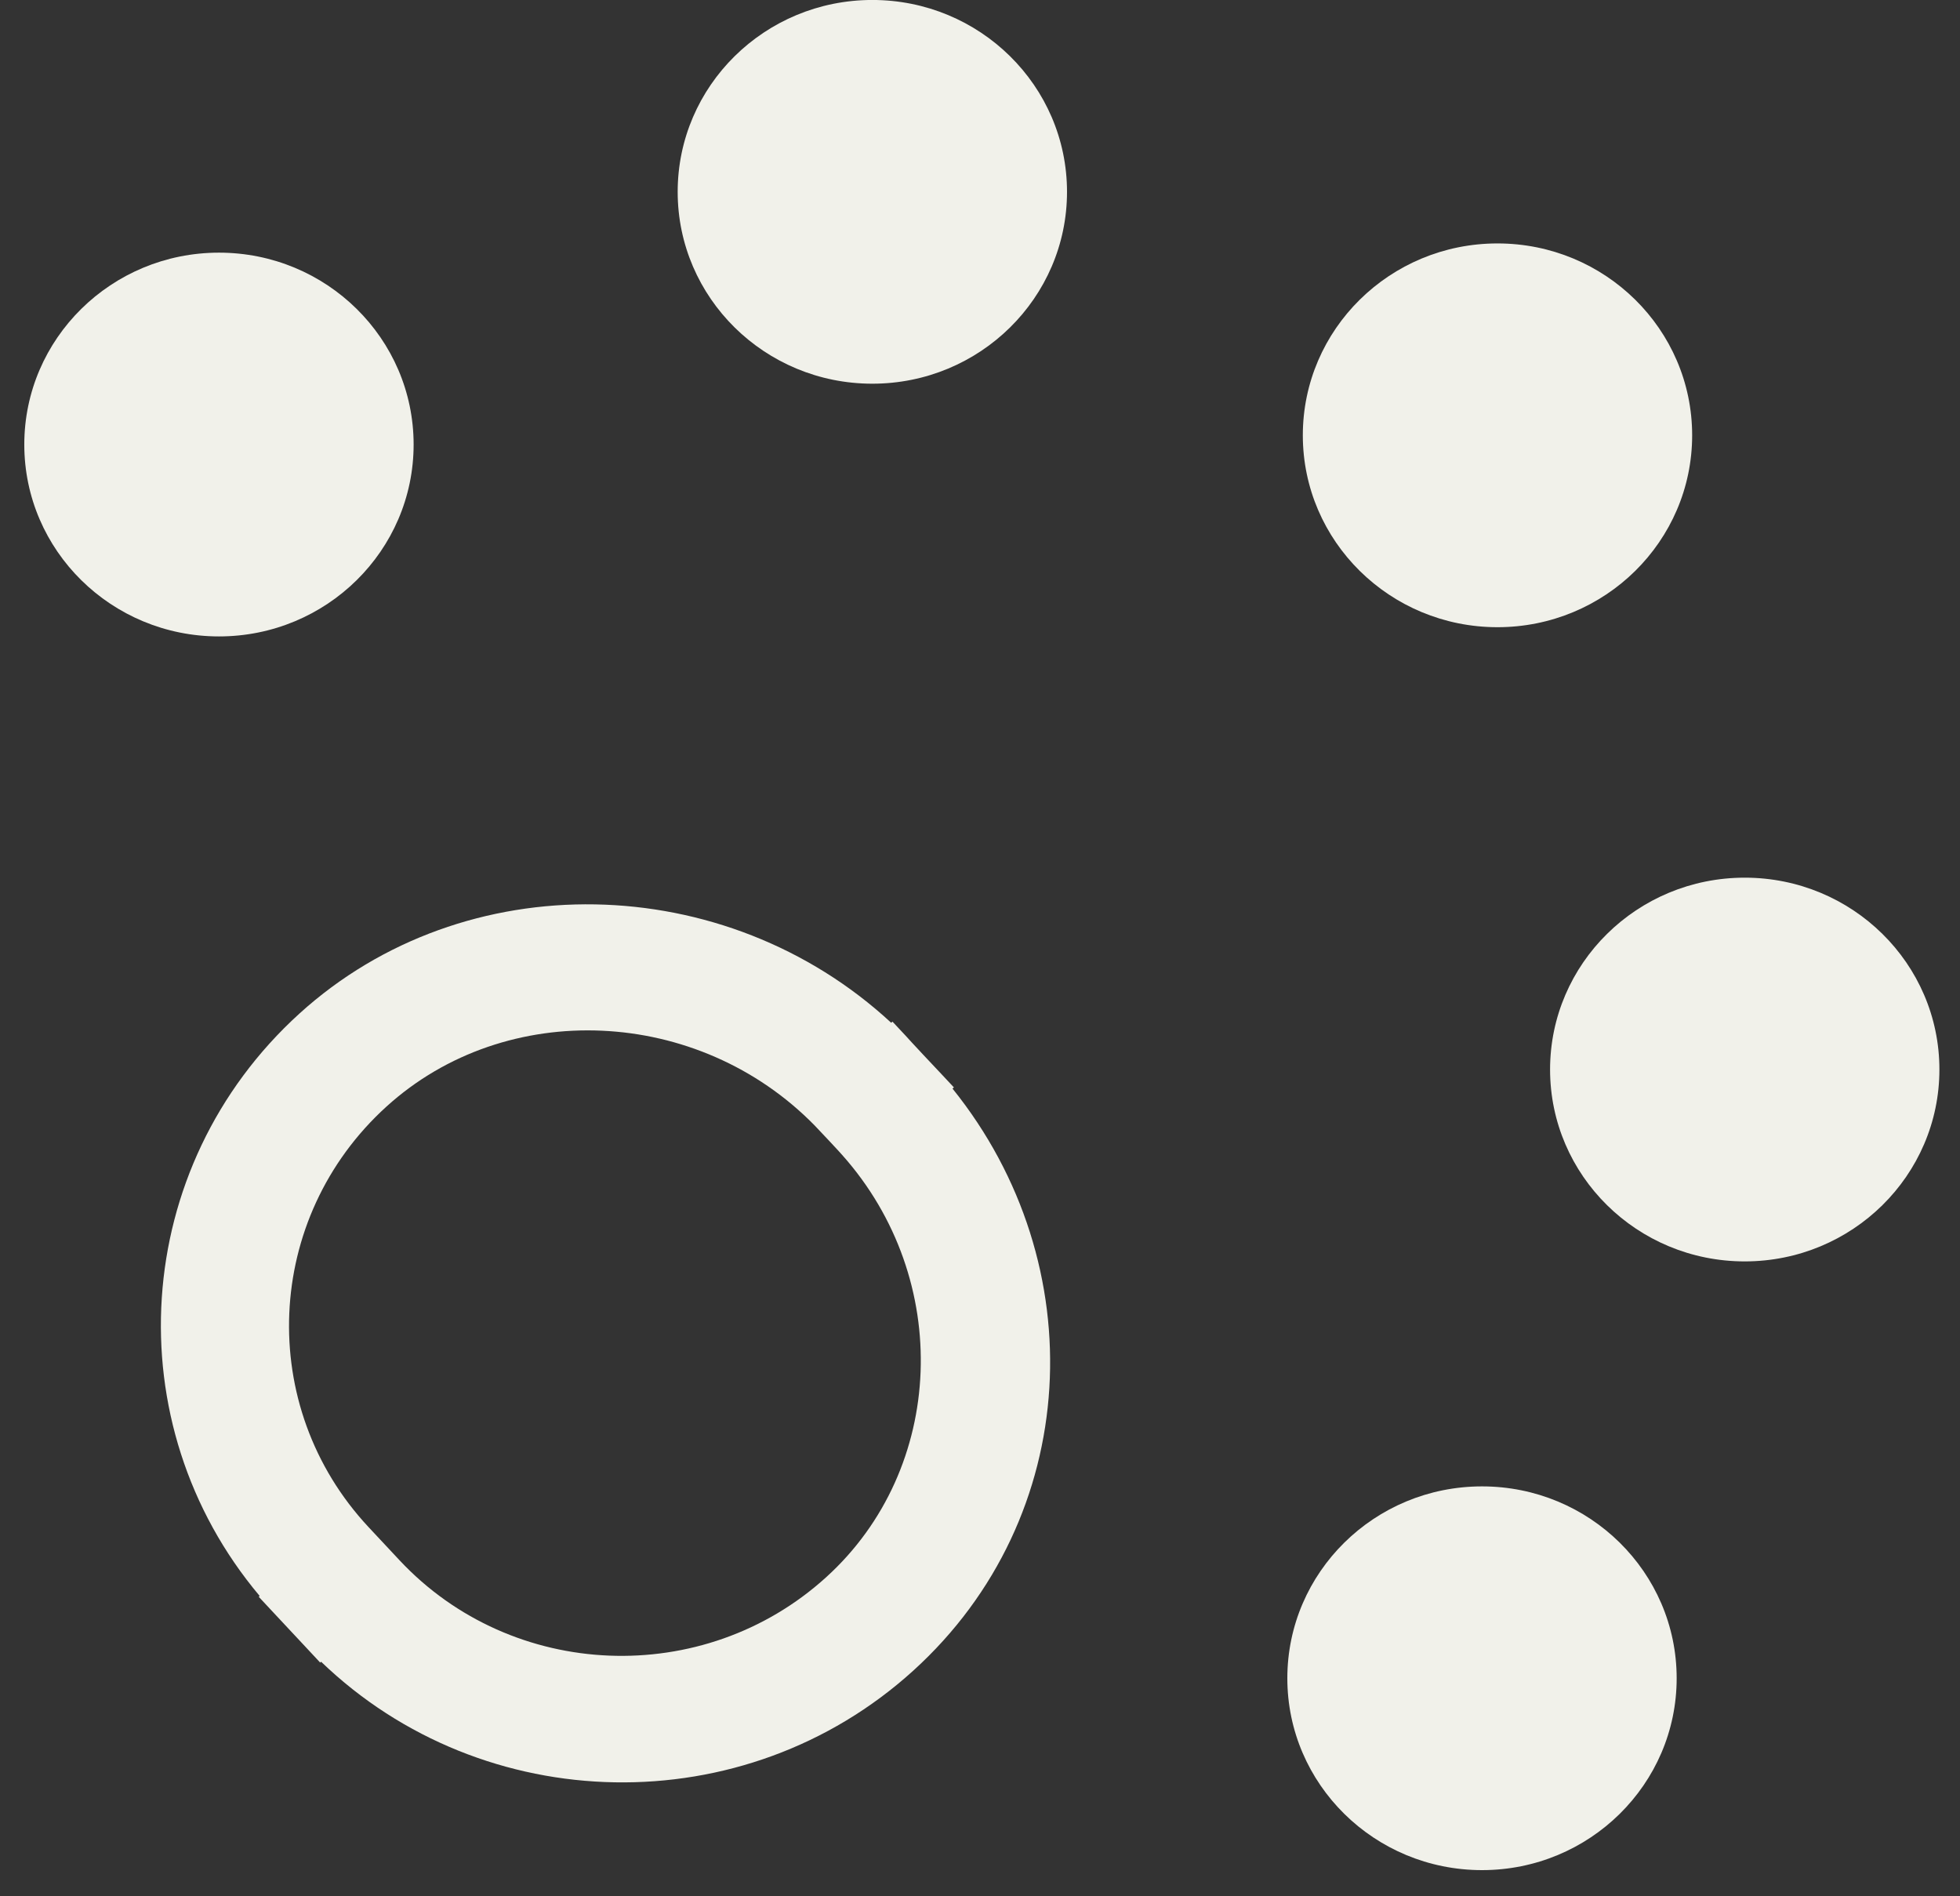
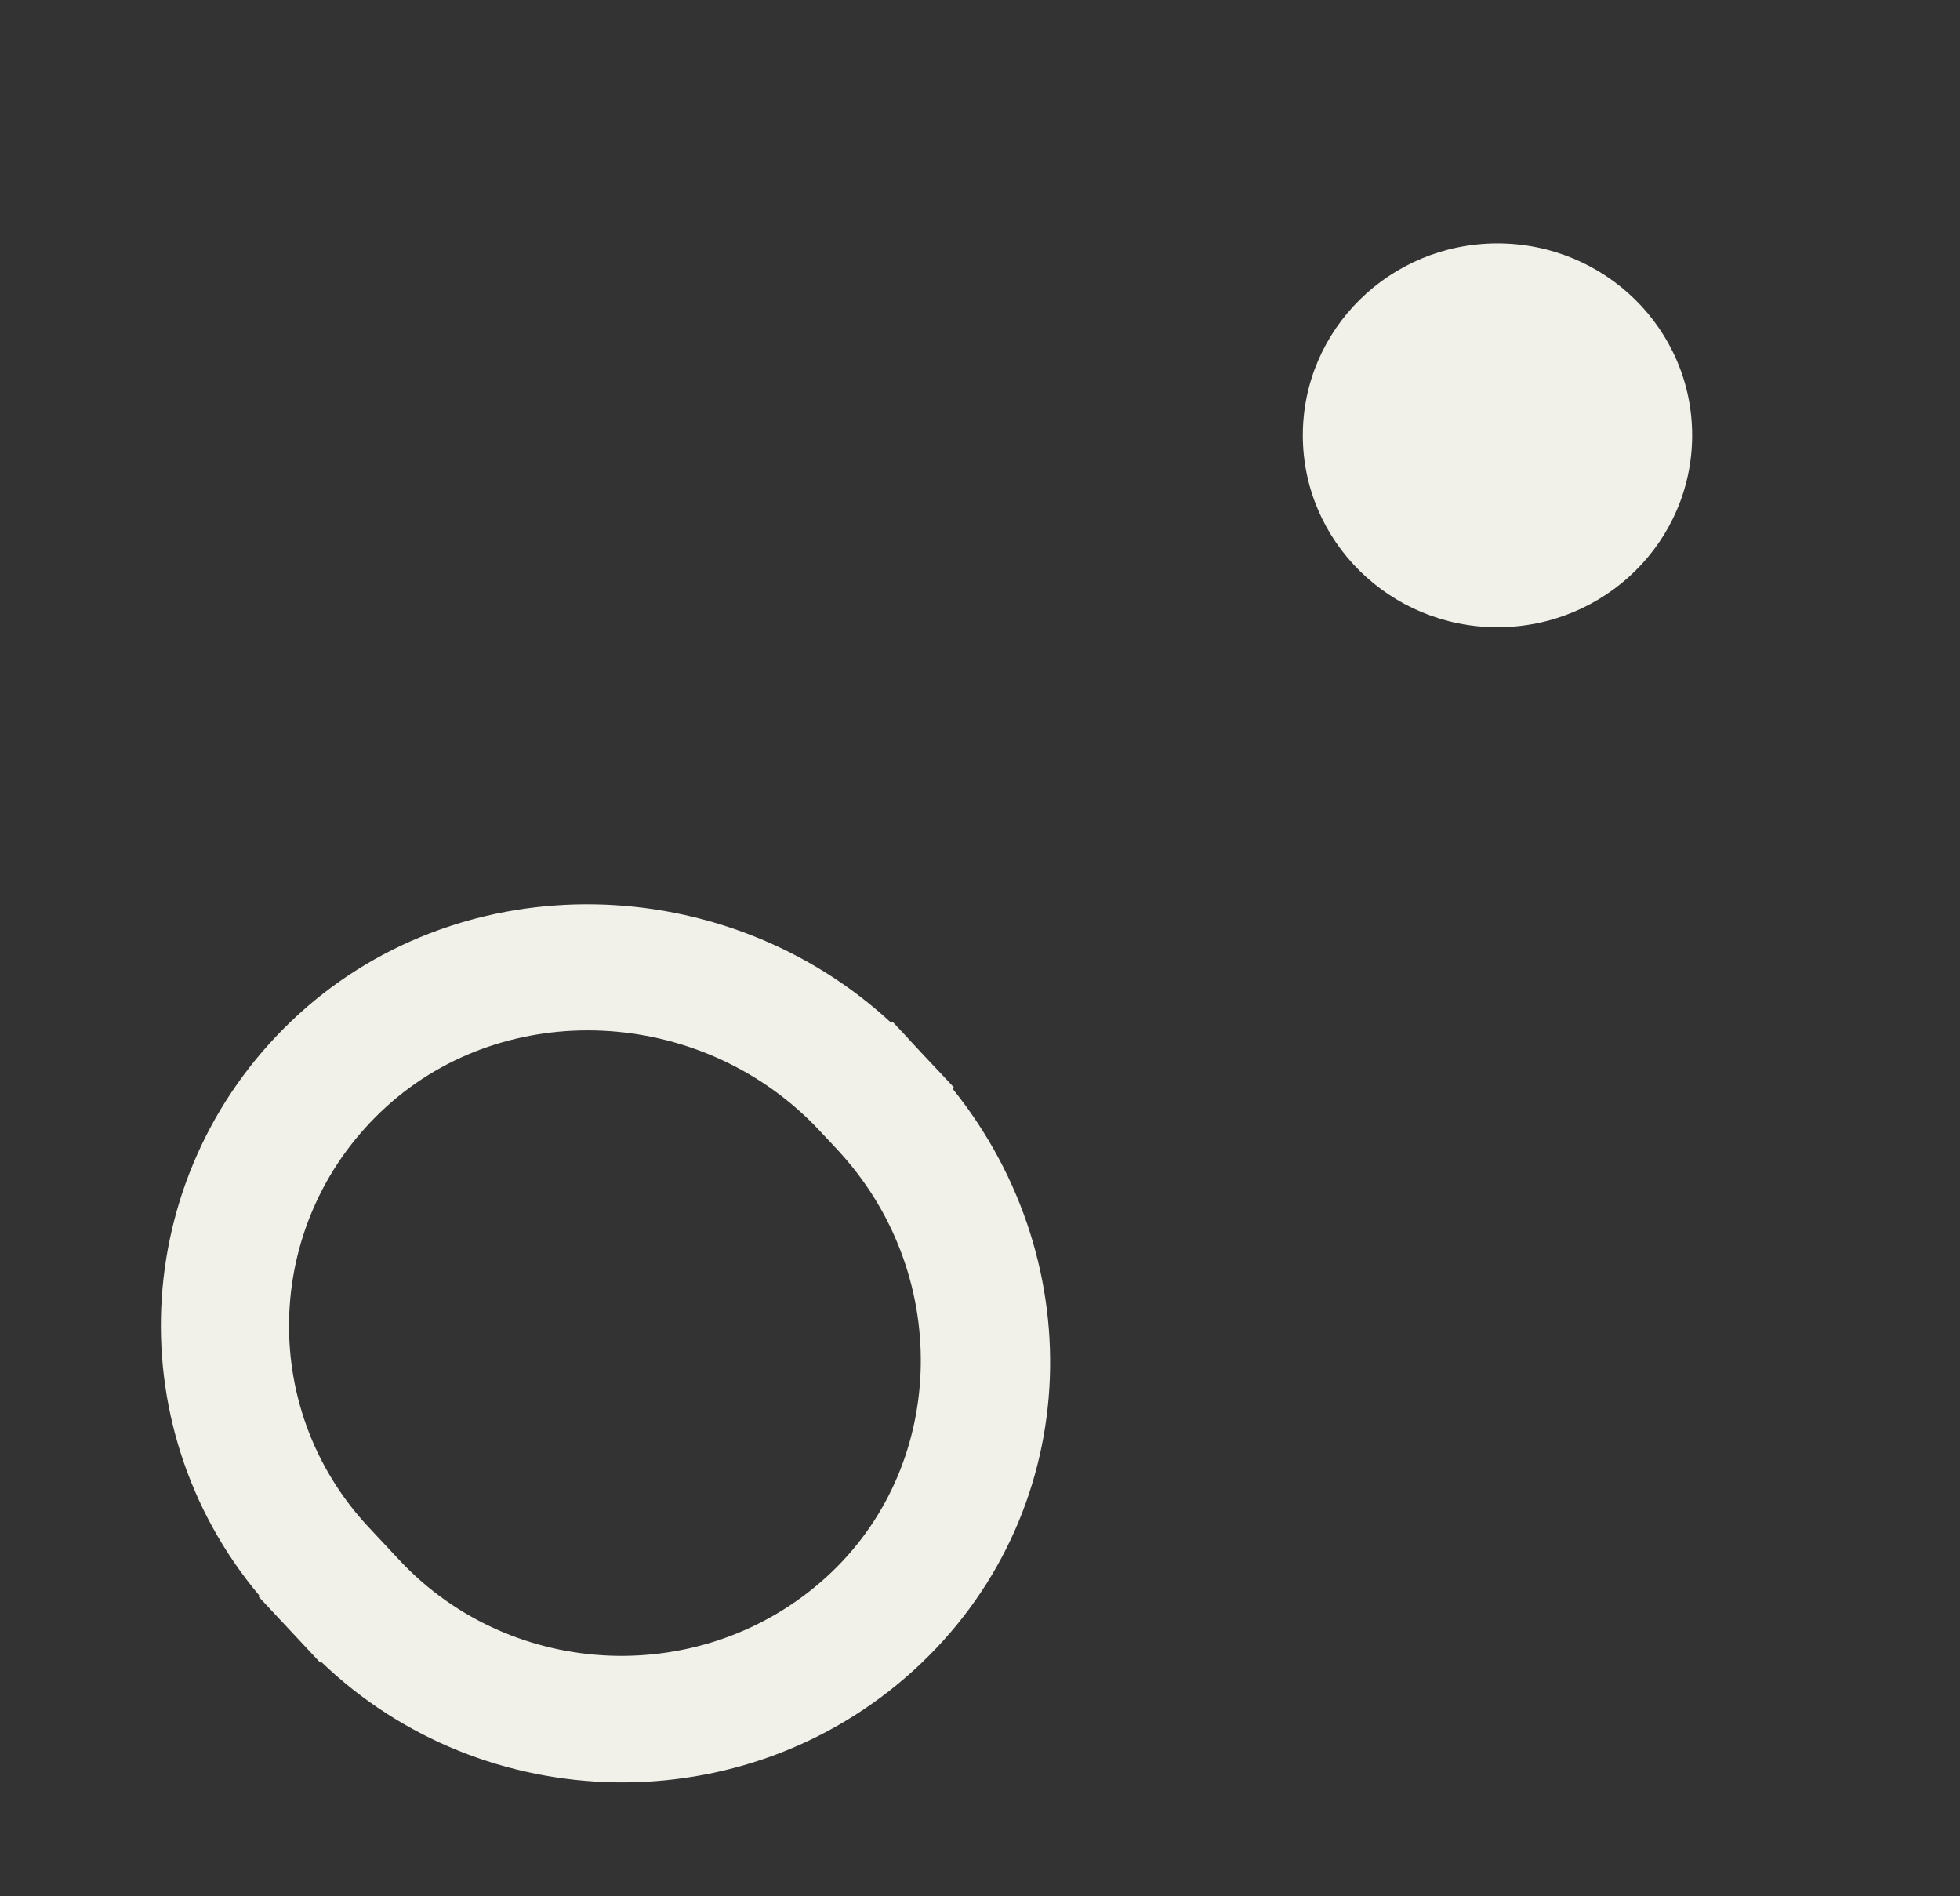
<svg xmlns="http://www.w3.org/2000/svg" width="61" height="59" viewBox="0 0 61 59" fill="none">
  <rect x="0" y="0" width="61" height="59" fill="#333333" stroke="none" />
-   <path d="M46.124 46.253C42.778 46.253 40.065 48.926 40.065 52.224C40.065 55.521 42.778 58.194 46.124 58.194C49.47 58.194 52.182 55.521 52.182 52.224C52.182 48.926 49.47 46.253 46.124 46.253Z" fill="#F1F1EA" />
-   <path d="M54.3 27.311C50.954 27.311 48.242 29.984 48.242 33.281C48.242 36.579 50.954 39.252 54.3 39.252C57.646 39.252 60.359 36.579 60.359 33.281C60.359 29.984 57.646 27.311 54.3 27.311Z" fill="#F1F1EA" />
  <path d="M46.605 7.575C43.26 7.575 40.547 10.248 40.547 13.546C40.547 16.843 43.26 19.517 46.605 19.517C49.952 19.517 52.664 16.843 52.664 13.546C52.664 10.248 49.952 7.575 46.605 7.575Z" fill="#F1F1EA" />
-   <path d="M27.149 -0.001C23.803 -0.001 21.091 2.672 21.091 5.97C21.091 9.267 23.803 11.94 27.149 11.94C30.495 11.94 33.208 9.267 33.208 5.97C33.208 2.672 30.495 -0.001 27.149 -0.001Z" fill="#F1F1EA" />
-   <path d="M6.815 7.862C3.469 7.862 0.756 10.536 0.756 13.833C0.756 17.131 3.469 19.804 6.815 19.804C10.161 19.804 12.873 17.131 12.873 13.833C12.873 10.536 10.161 7.862 6.815 7.862Z" fill="#F1F1EA" />
  <path d="M29.647 33.871L29.688 33.838L29.282 33.404C29.248 33.37 28.994 33.099 28.746 32.835C28.485 32.557 28.21 32.258 28.182 32.225L27.776 31.791L27.735 31.825C22.577 27.054 14.463 26.871 9.319 31.54C4.058 36.318 3.57 44.301 8.081 49.662L8.053 49.689L8.528 50.198L9.491 51.228L9.965 51.736L9.993 51.709C15.047 56.575 23.162 56.758 28.423 51.987C33.684 47.216 34.048 39.341 29.647 33.878L29.647 33.871ZM12.434 48.551L11.471 47.521C7.964 43.766 8.212 37.897 12.028 34.434C15.756 31.052 21.732 31.323 25.356 35.024C25.397 35.064 25.596 35.281 25.81 35.505C26.002 35.708 26.174 35.898 26.209 35.938C29.661 39.808 29.434 45.704 25.713 49.079C21.897 52.542 15.941 52.299 12.434 48.551Z" fill="#F1F1EA" />
</svg>